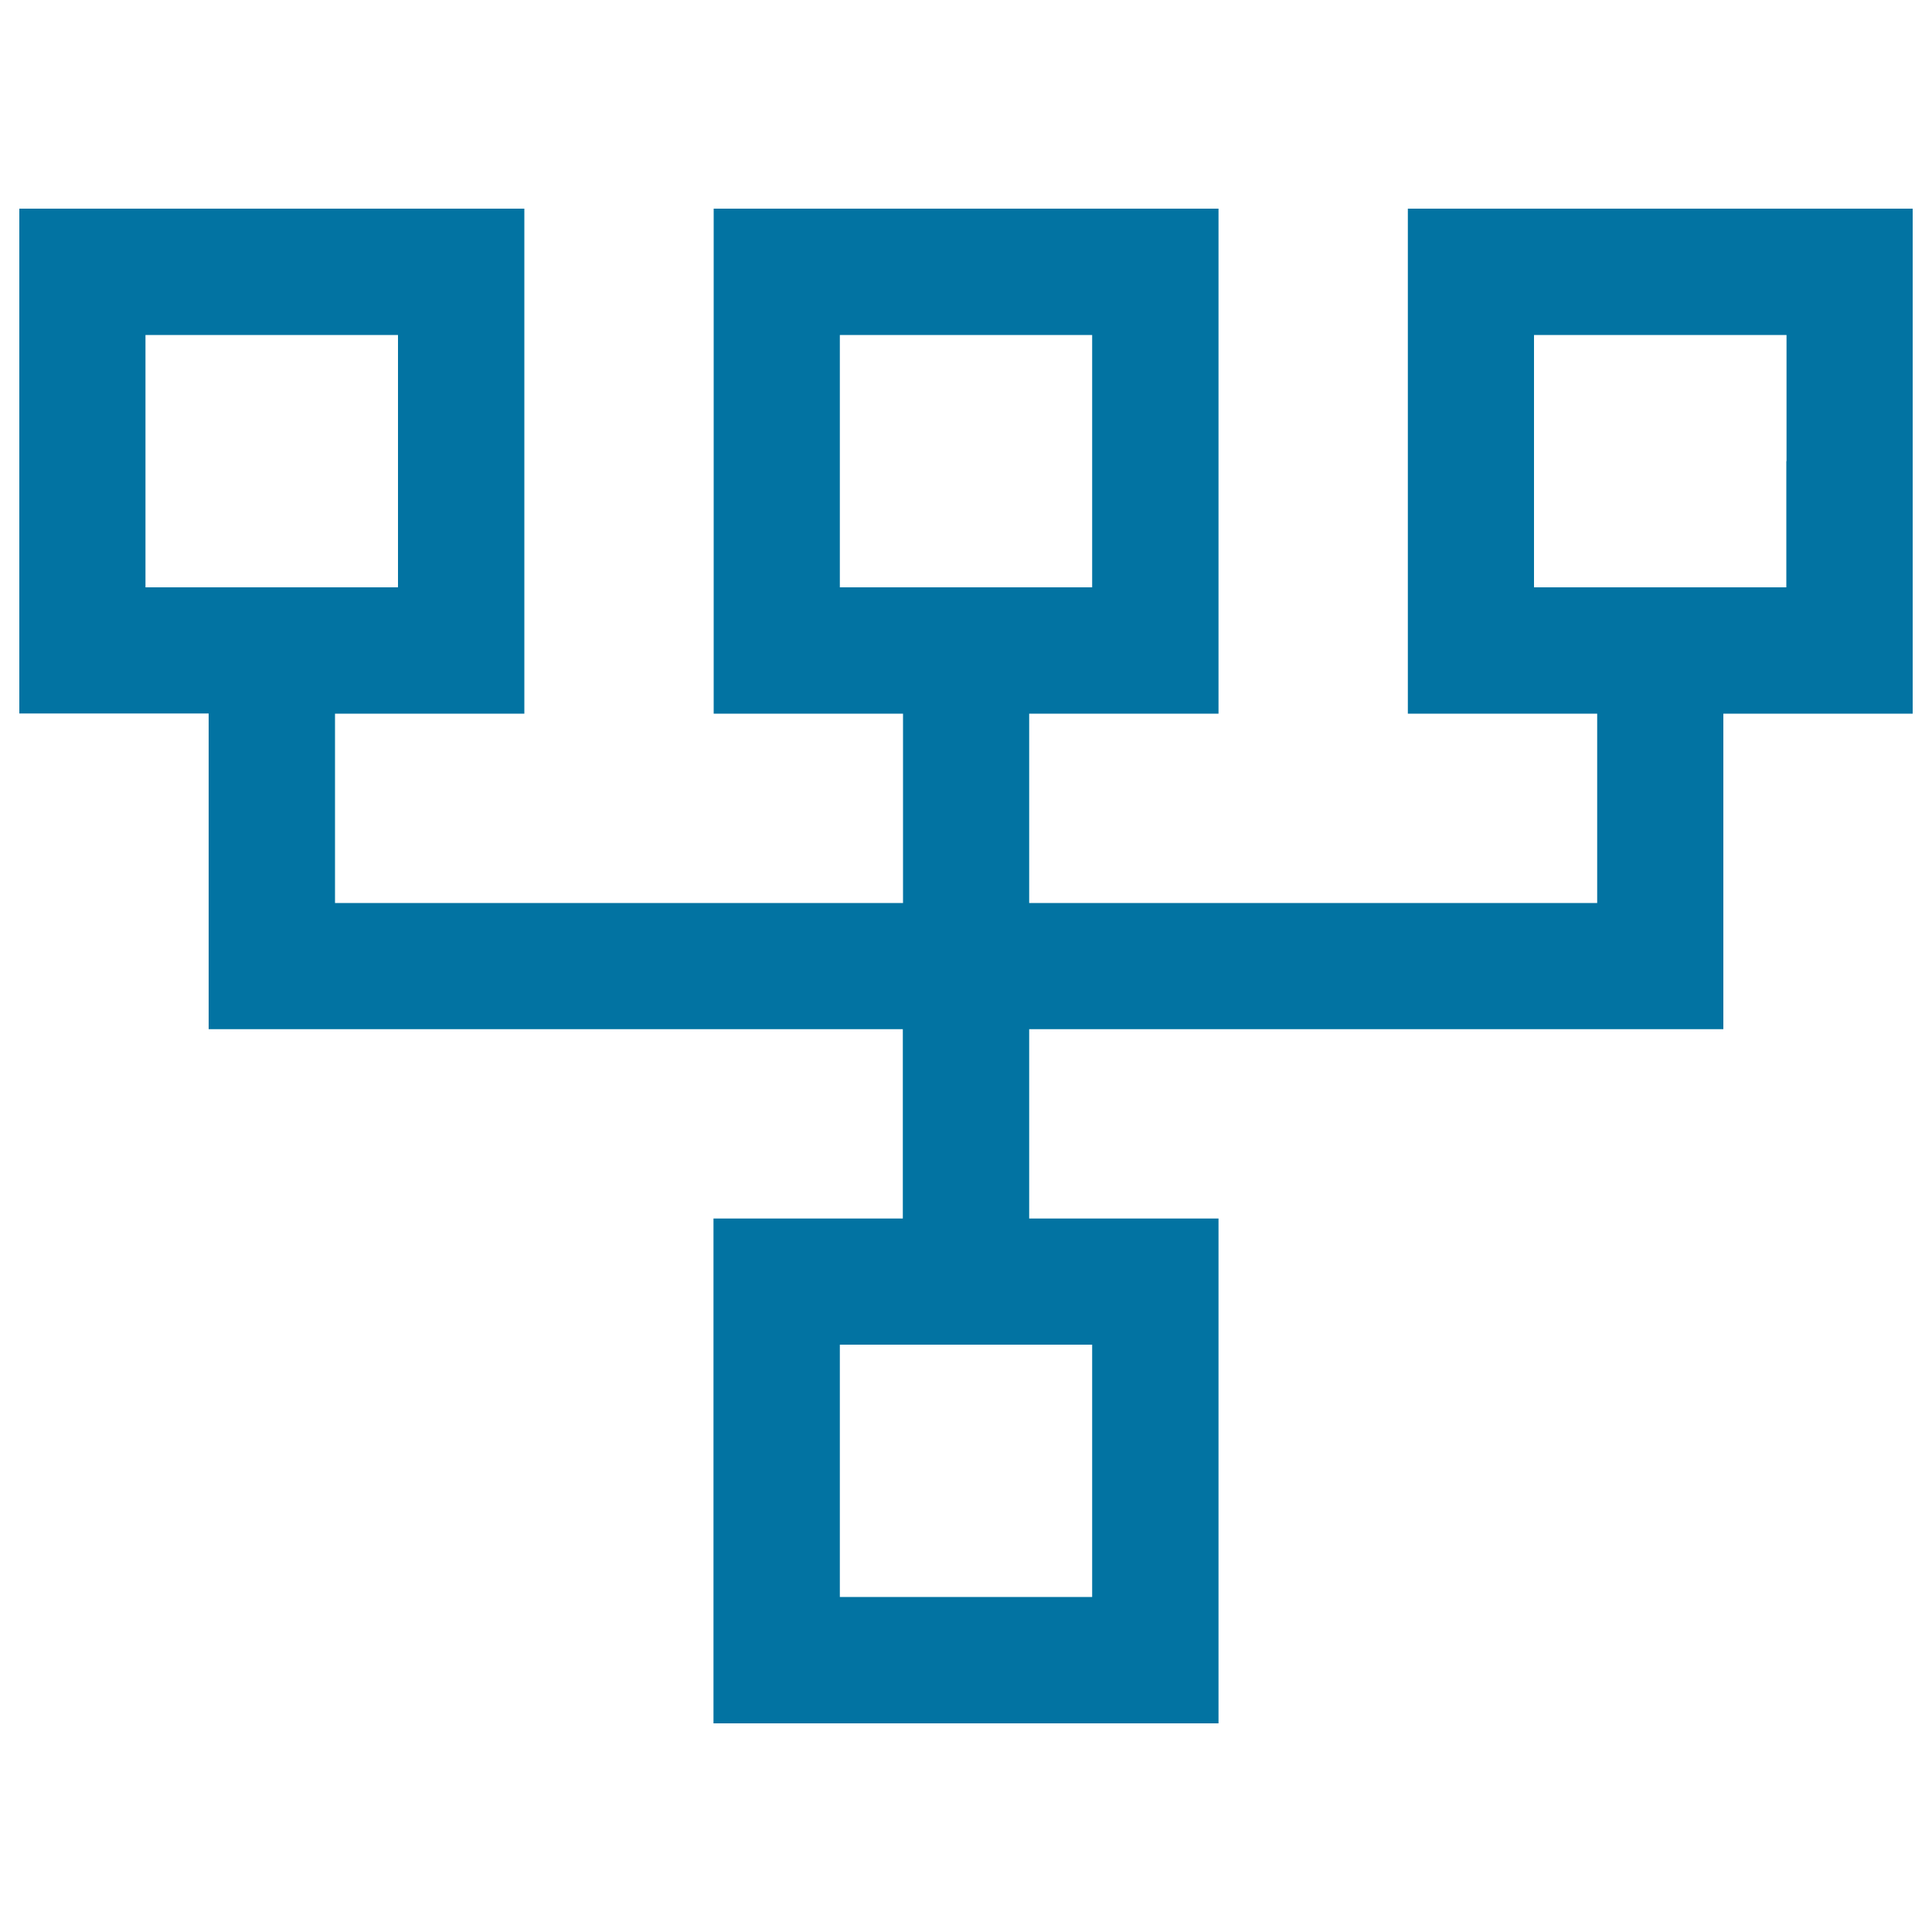
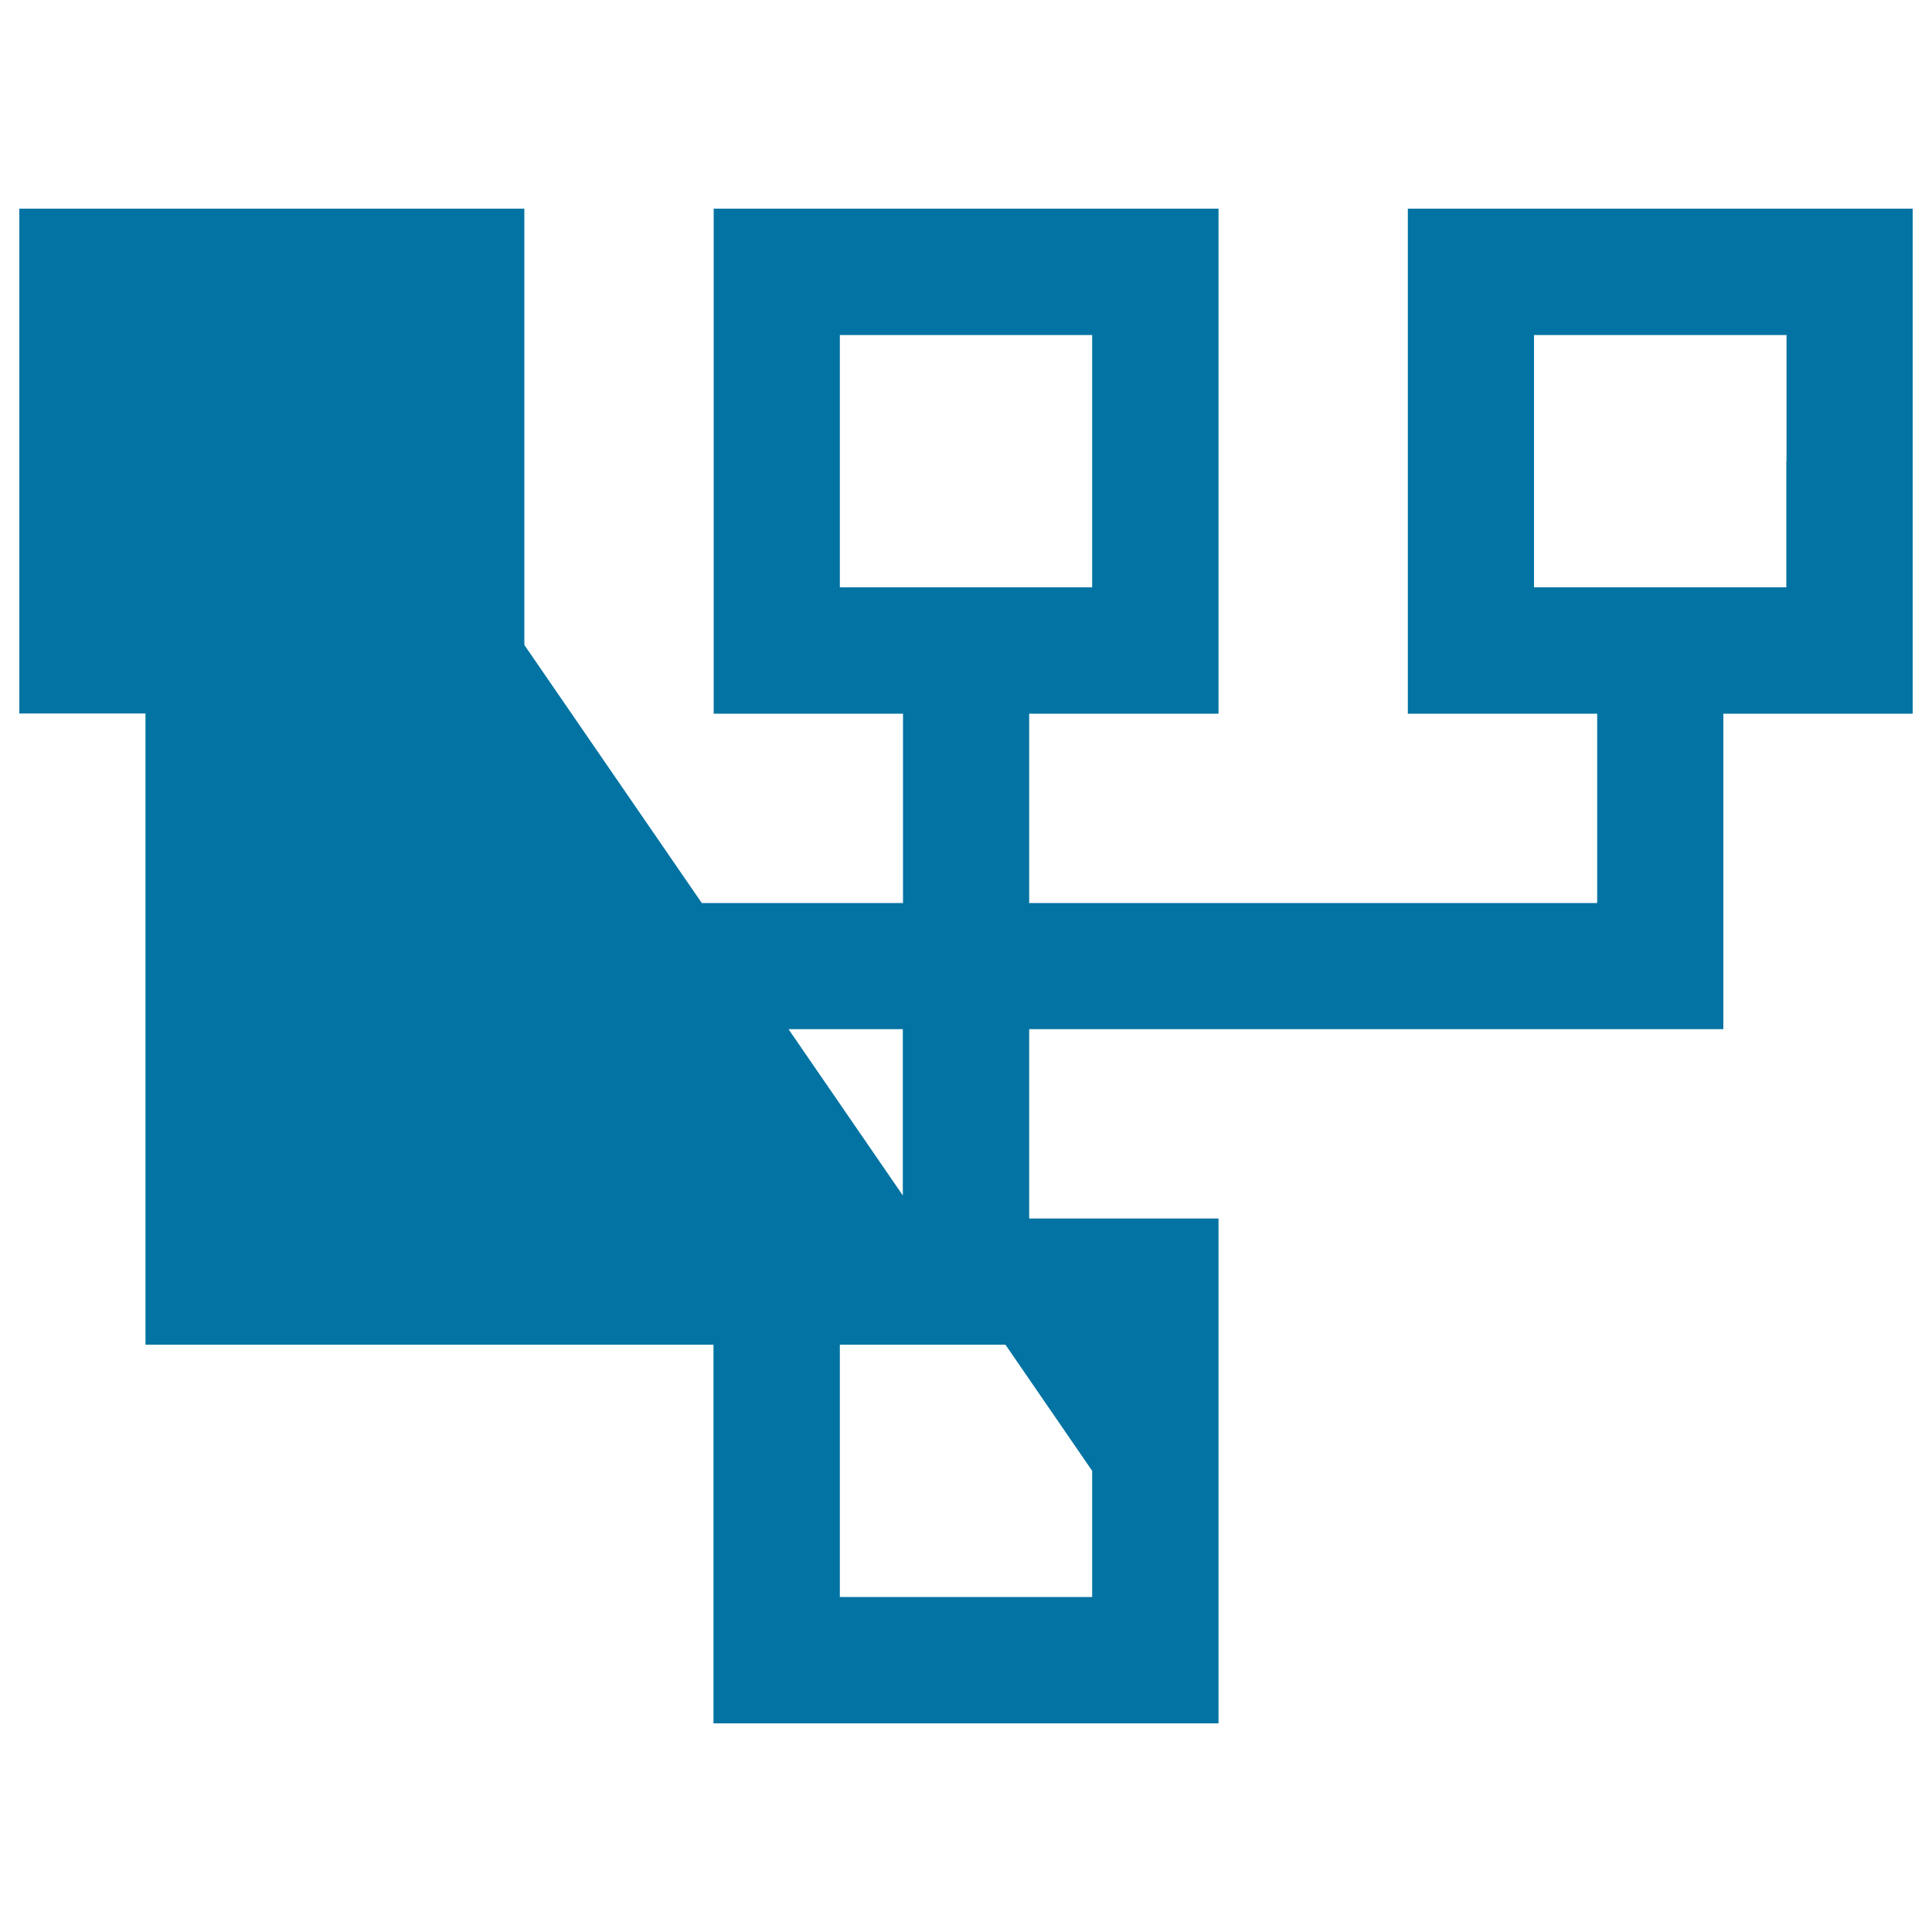
<svg xmlns="http://www.w3.org/2000/svg" viewBox="0 0 1000 1000" style="fill:#0273a2">
  <title>Sitemap SVG icon</title>
-   <path d="M369.3,761.3V630.7h49h49v-49v-49H287.7H108V451v-81.7H59H10V238.7V108h130.7h130.7v130.7v130.7h-49h-49v49v49h147h147v-49v-49h-49h-49V238.7V108H500h130.7v130.7v130.7h-49h-49v49v49h147h147v-49v-49h-49h-49V238.7V108h130.7H990v130.7v130.7h-49h-49V451v81.7H712.3H532.7v49v49h49h49v130.7V892H500H369.3V761.3z M565.3,761.3V696H500h-65.3v65.3v65.3H500h65.3V761.3z M206,238.7v-65.3h-65.3H75.3v65.3V304h65.3H206V238.7z M565.3,238.7v-65.3H500h-65.3v65.3V304H500h65.3V238.7z M924.7,238.7v-65.3h-65.3H794v65.3V304h65.3h65.3V238.7z" />
+   <path d="M369.3,761.3V630.7h49h49v-49v-49H287.7H108V451v-81.7H59H10V238.7V108h130.7h130.7v130.7v130.7h-49h-49v49v49h147h147v-49v-49h-49h-49V238.7V108H500h130.7v130.7v130.7h-49h-49v49v49h147h147v-49v-49h-49h-49V238.7V108h130.7H990v130.7v130.7h-49h-49V451v81.7H712.3H532.7v49v49h49h49v130.7V892H500H369.3V761.3z M565.3,761.3V696H500h-65.3v65.3v65.3H500h65.3V761.3z v-65.3h-65.3H75.3v65.3V304h65.3H206V238.7z M565.3,238.7v-65.3H500h-65.3v65.3V304H500h65.3V238.7z M924.7,238.7v-65.3h-65.3H794v65.3V304h65.3h65.3V238.7z" />
</svg>